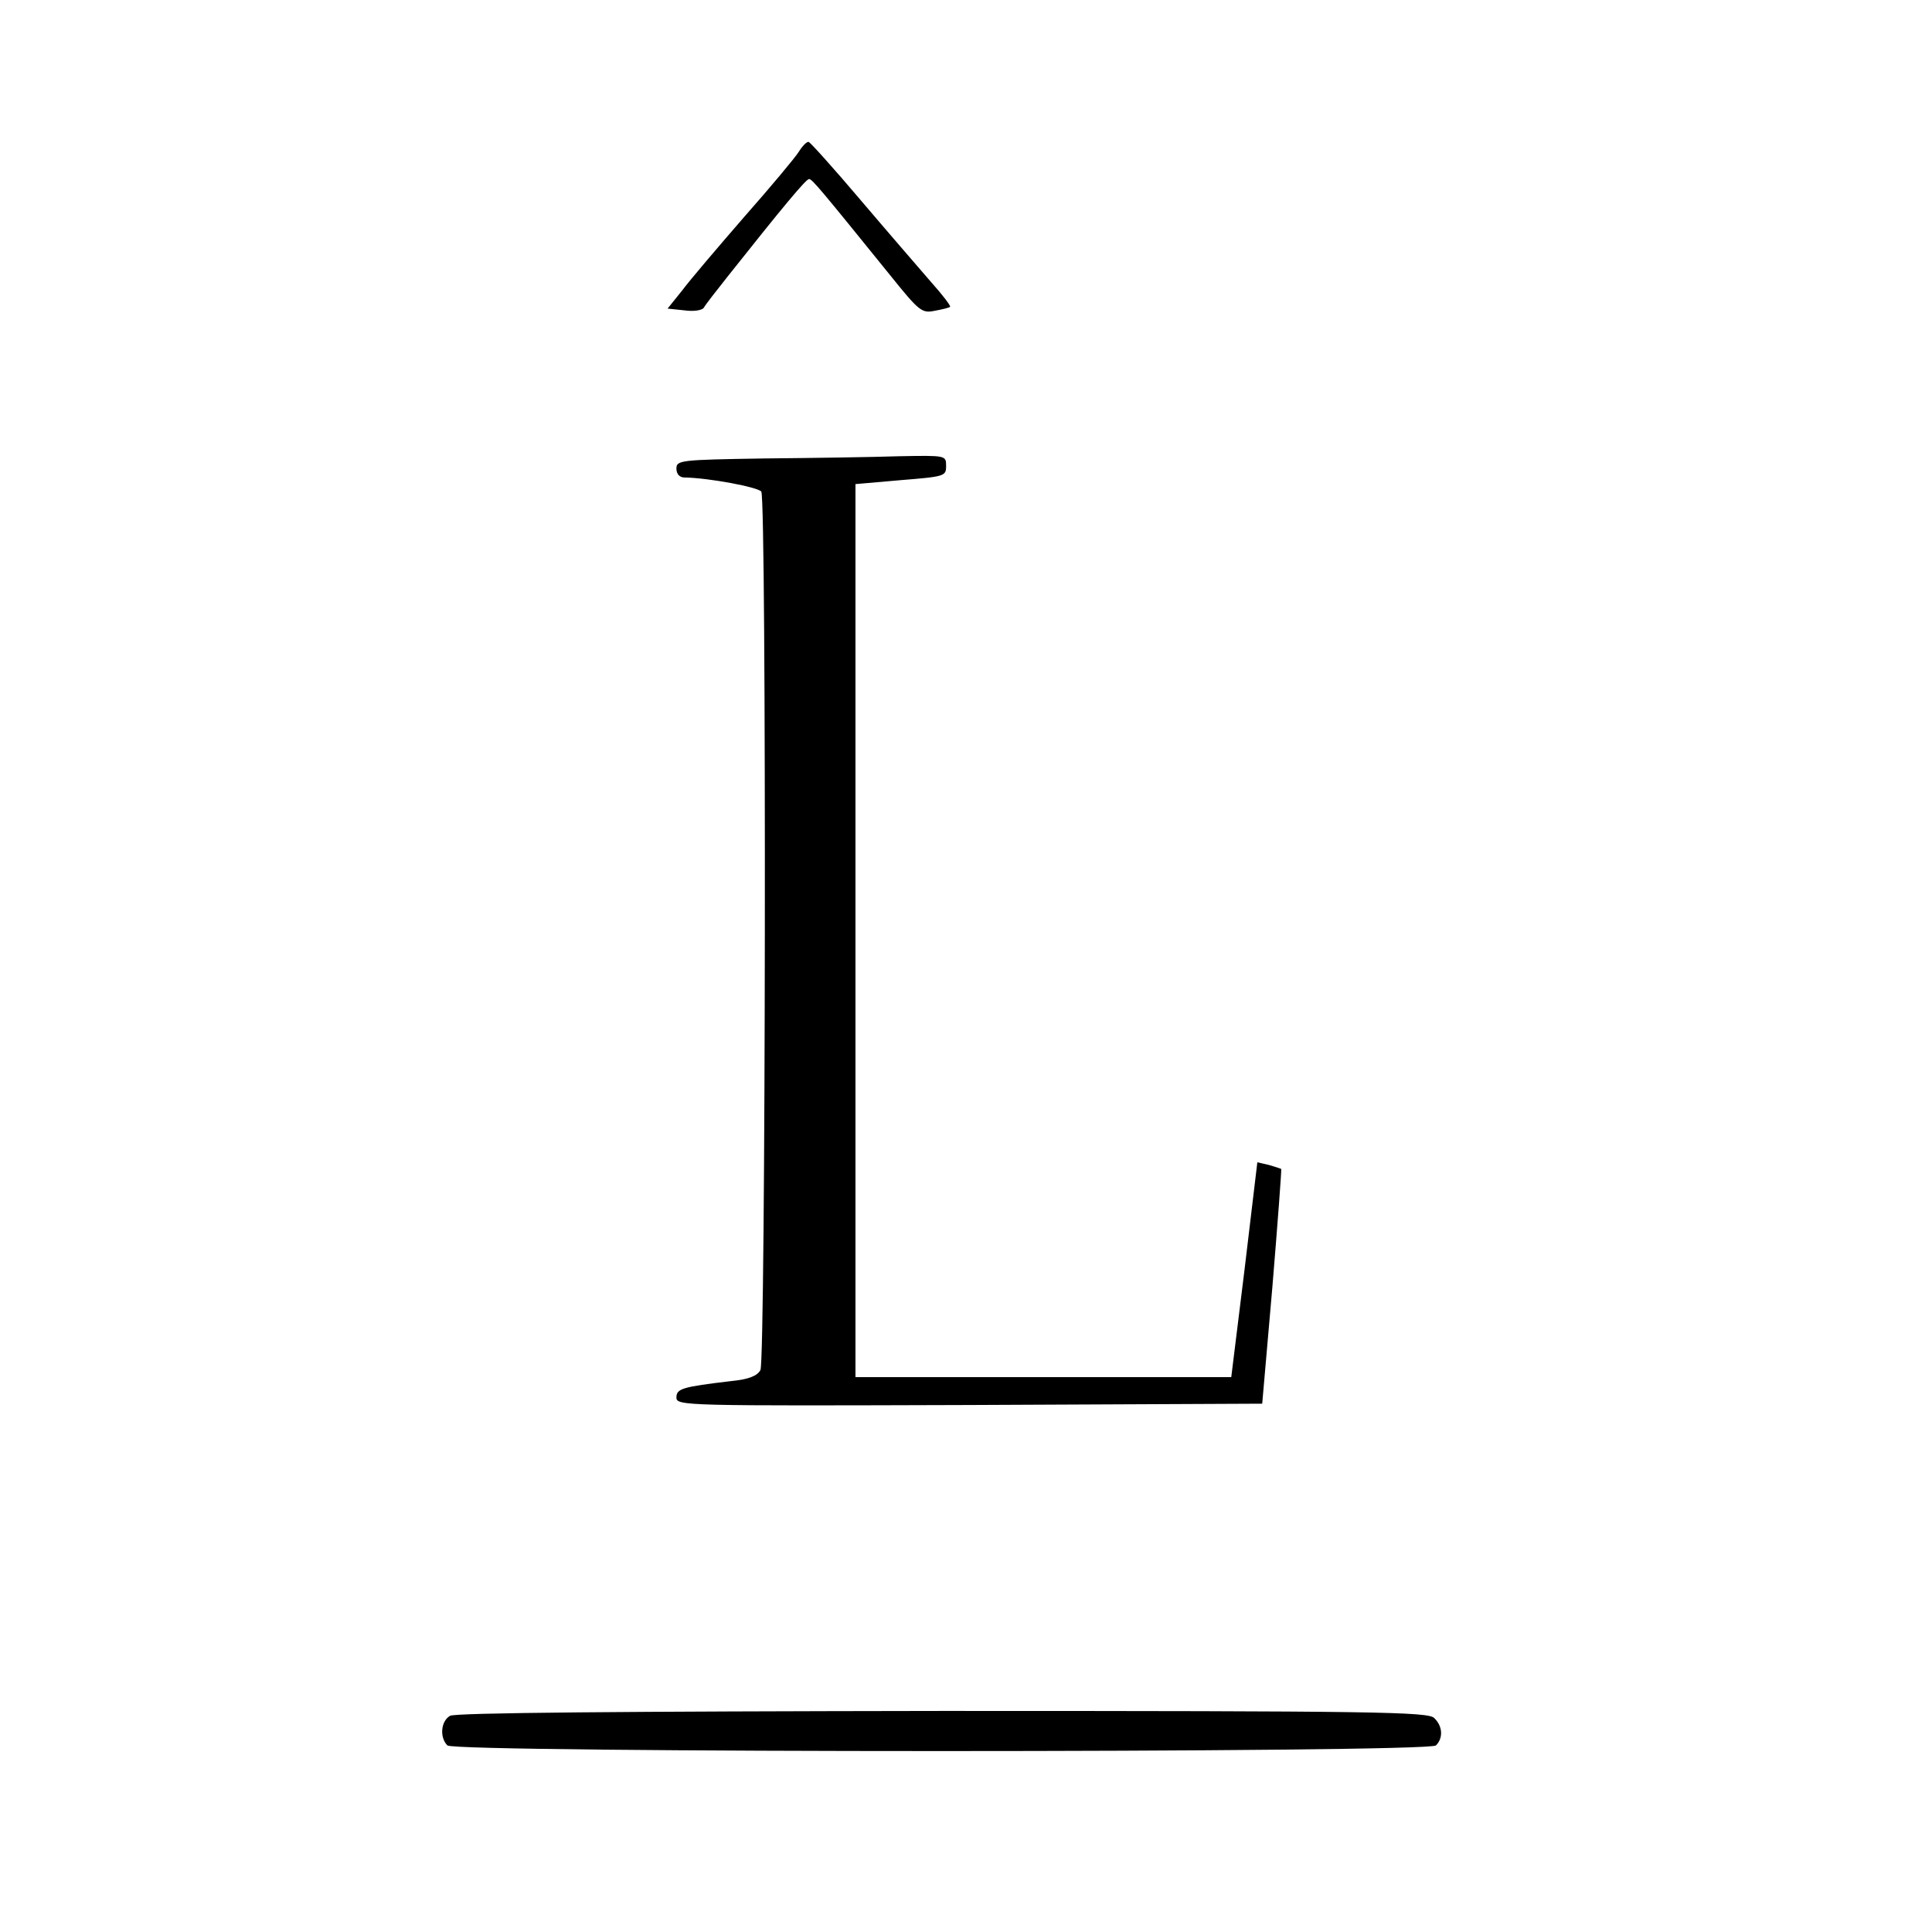
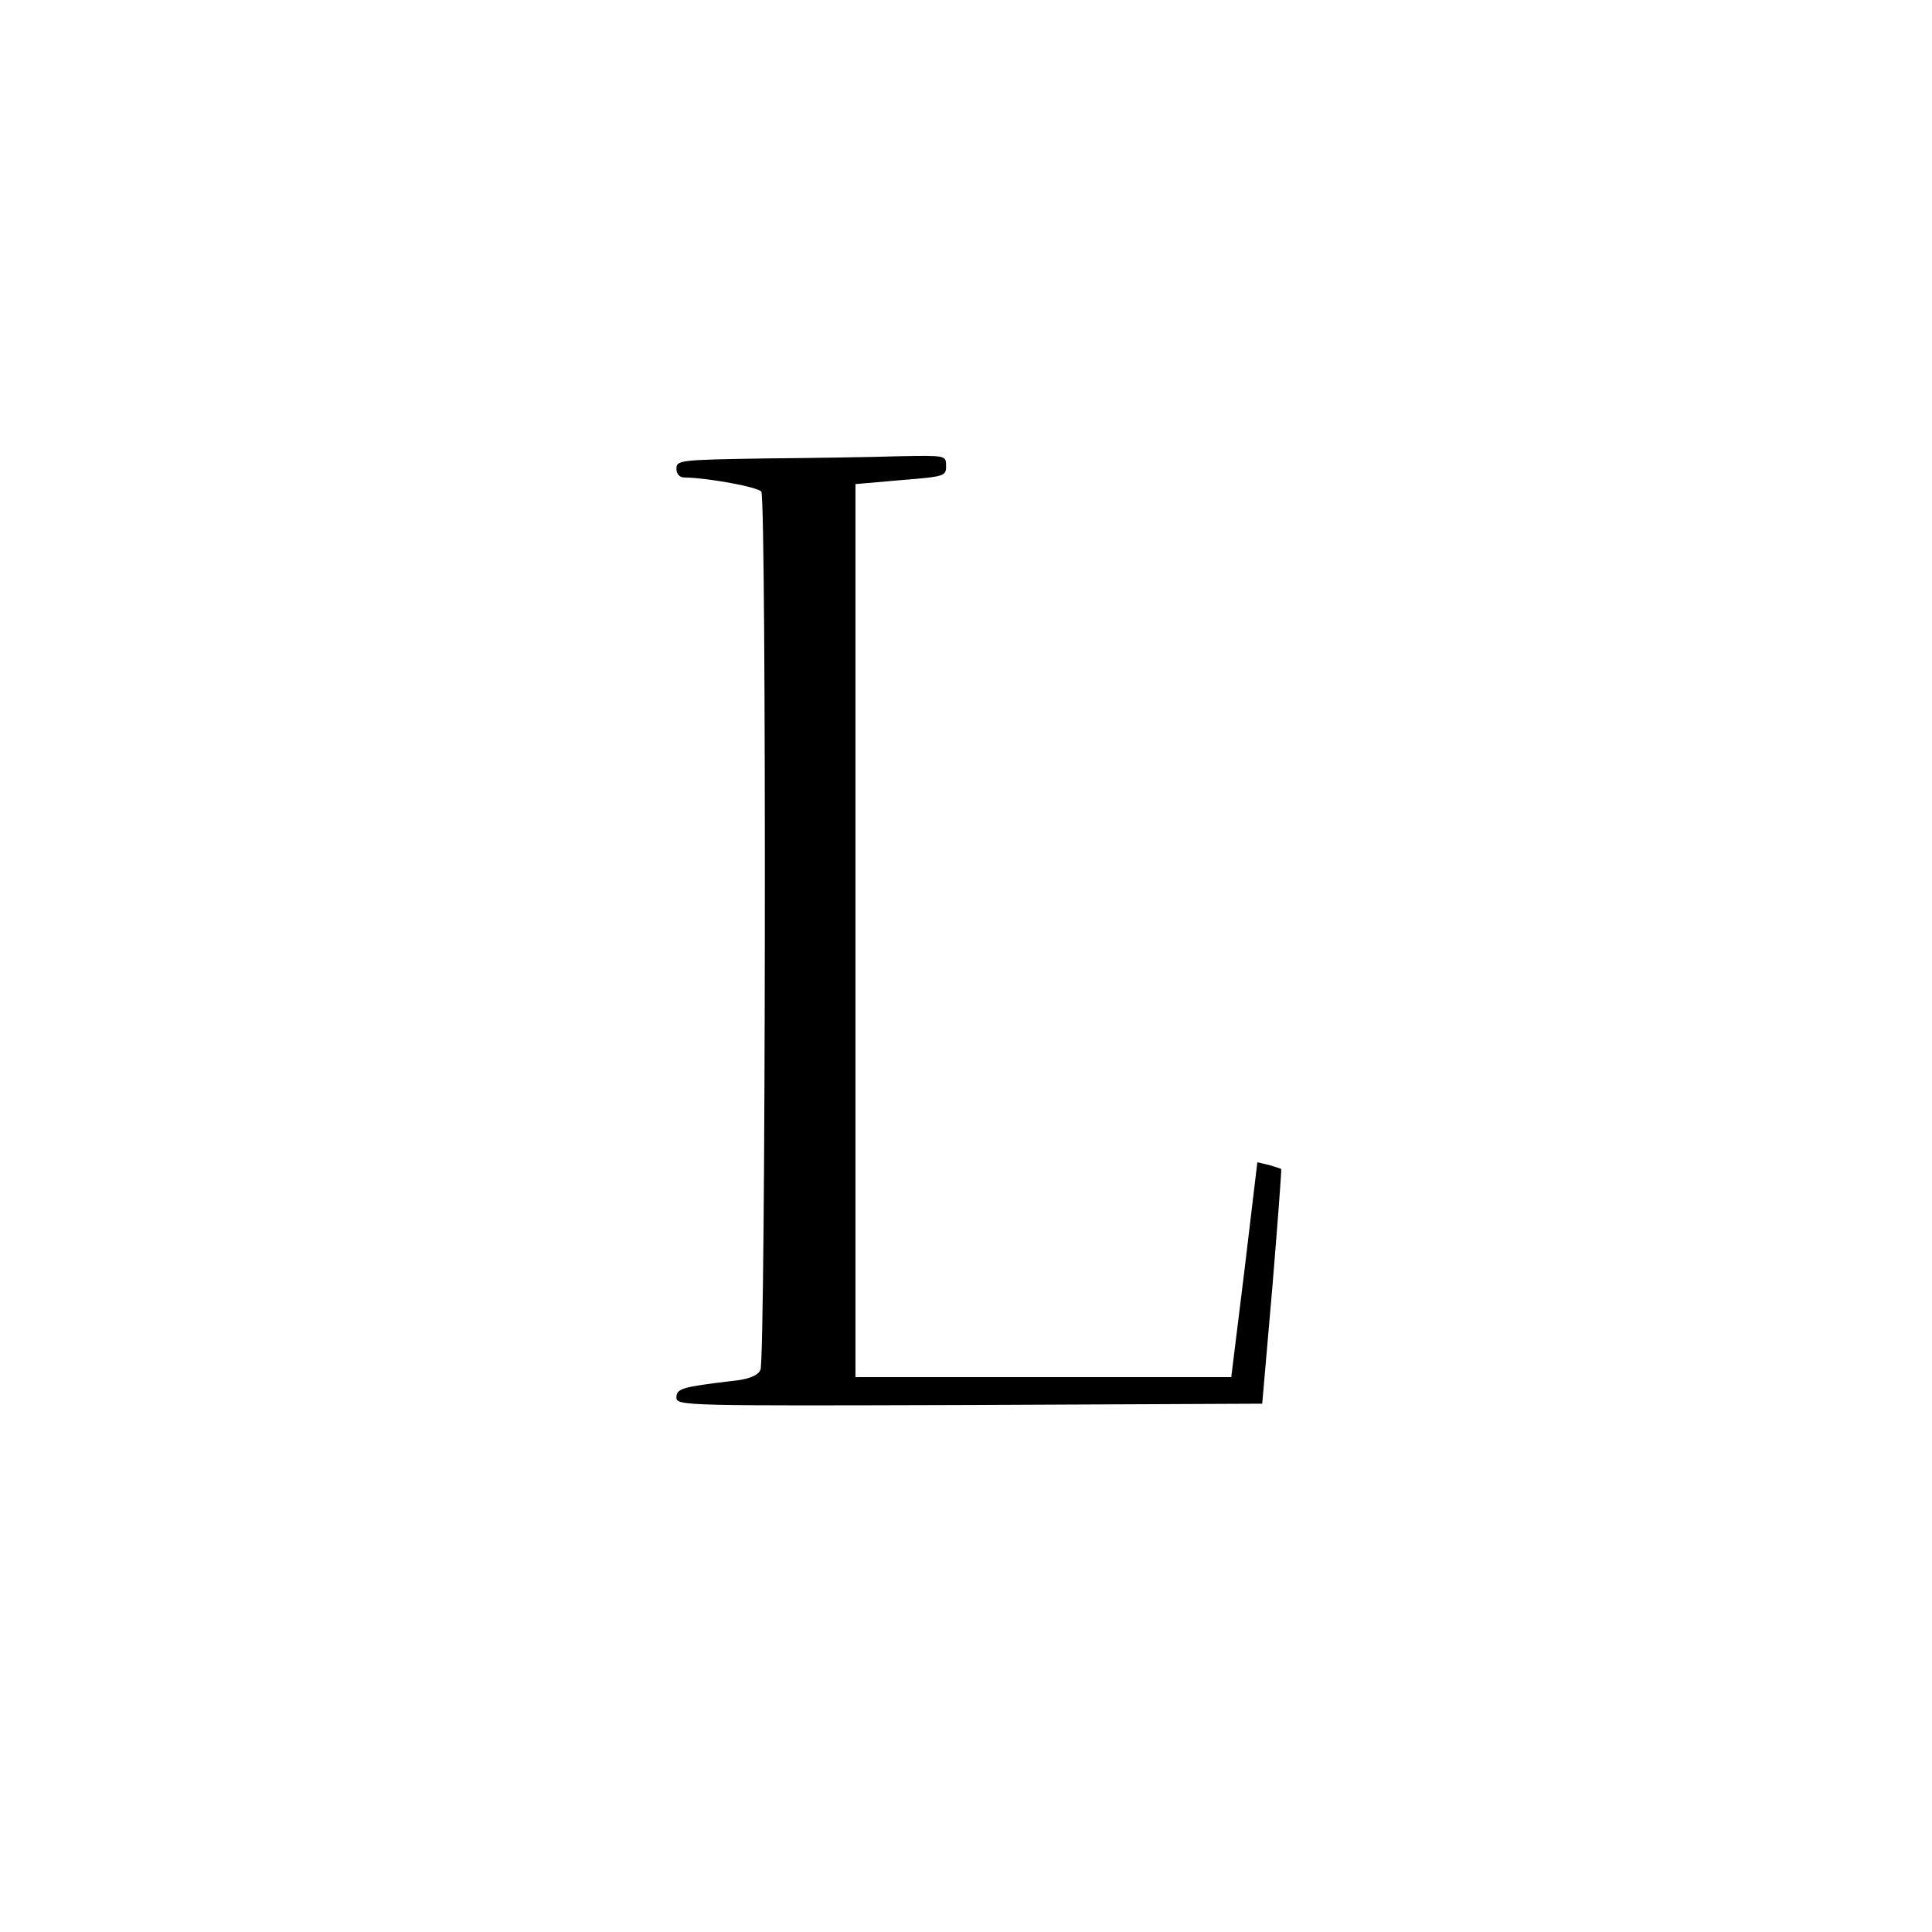
<svg xmlns="http://www.w3.org/2000/svg" version="1.0" width="437pt" height="437pt" viewBox="0 0 437 437" preserveAspectRatio="xMidYMid meet">
  <g transform="translate(0,437) scale(0.1,-0.1)" fill="#000000" stroke="none">
-     <path d="M1807 4027 c-8 -13 -64 -80 -124 -148 -59 -68 -123 -143 -140 -166 l-33 -41 38 -4 c21 -3 40 0 44 6 3 6 28 38 55 72 123 155 176 219 183 219 7 0 26 -23 183 -217 66 -82 72 -87 101 -81 17 3 33 7 35 9 2 2 -17 27 -43 56 -25 29 -97 112 -159 185 -61 72 -115 132 -118 132 -4 1 -14 -9 -22 -22z" />
    <path d="M1728 3333 c-190 -3 -198 -4 -198 -23 0 -12 7 -20 18 -20 56 -1 167 -22 174 -32 12 -19 10 -1965 -2 -1987 -7 -13 -26 -21 -67 -25 -110 -13 -123 -17 -123 -37 0 -19 18 -19 663 -17 l662 3 23 264 c12 145 21 265 20 267 -2 1 -14 5 -28 9 l-26 6 -29 -243 -30 -243 -425 0 -425 0 0 1010 0 1010 103 9 c99 8 102 9 102 32 0 24 0 24 -107 22 -60 -2 -197 -4 -305 -5z" />
-     <path d="M1018 489 c-21 -12 -24 -49 -6 -67 17 -17 2219 -17 2236 0 17 17 15 44 -4 62 -14 14 -128 16 -1112 16 -727 -1 -1103 -4 -1114 -11z" />
  </g>
</svg>